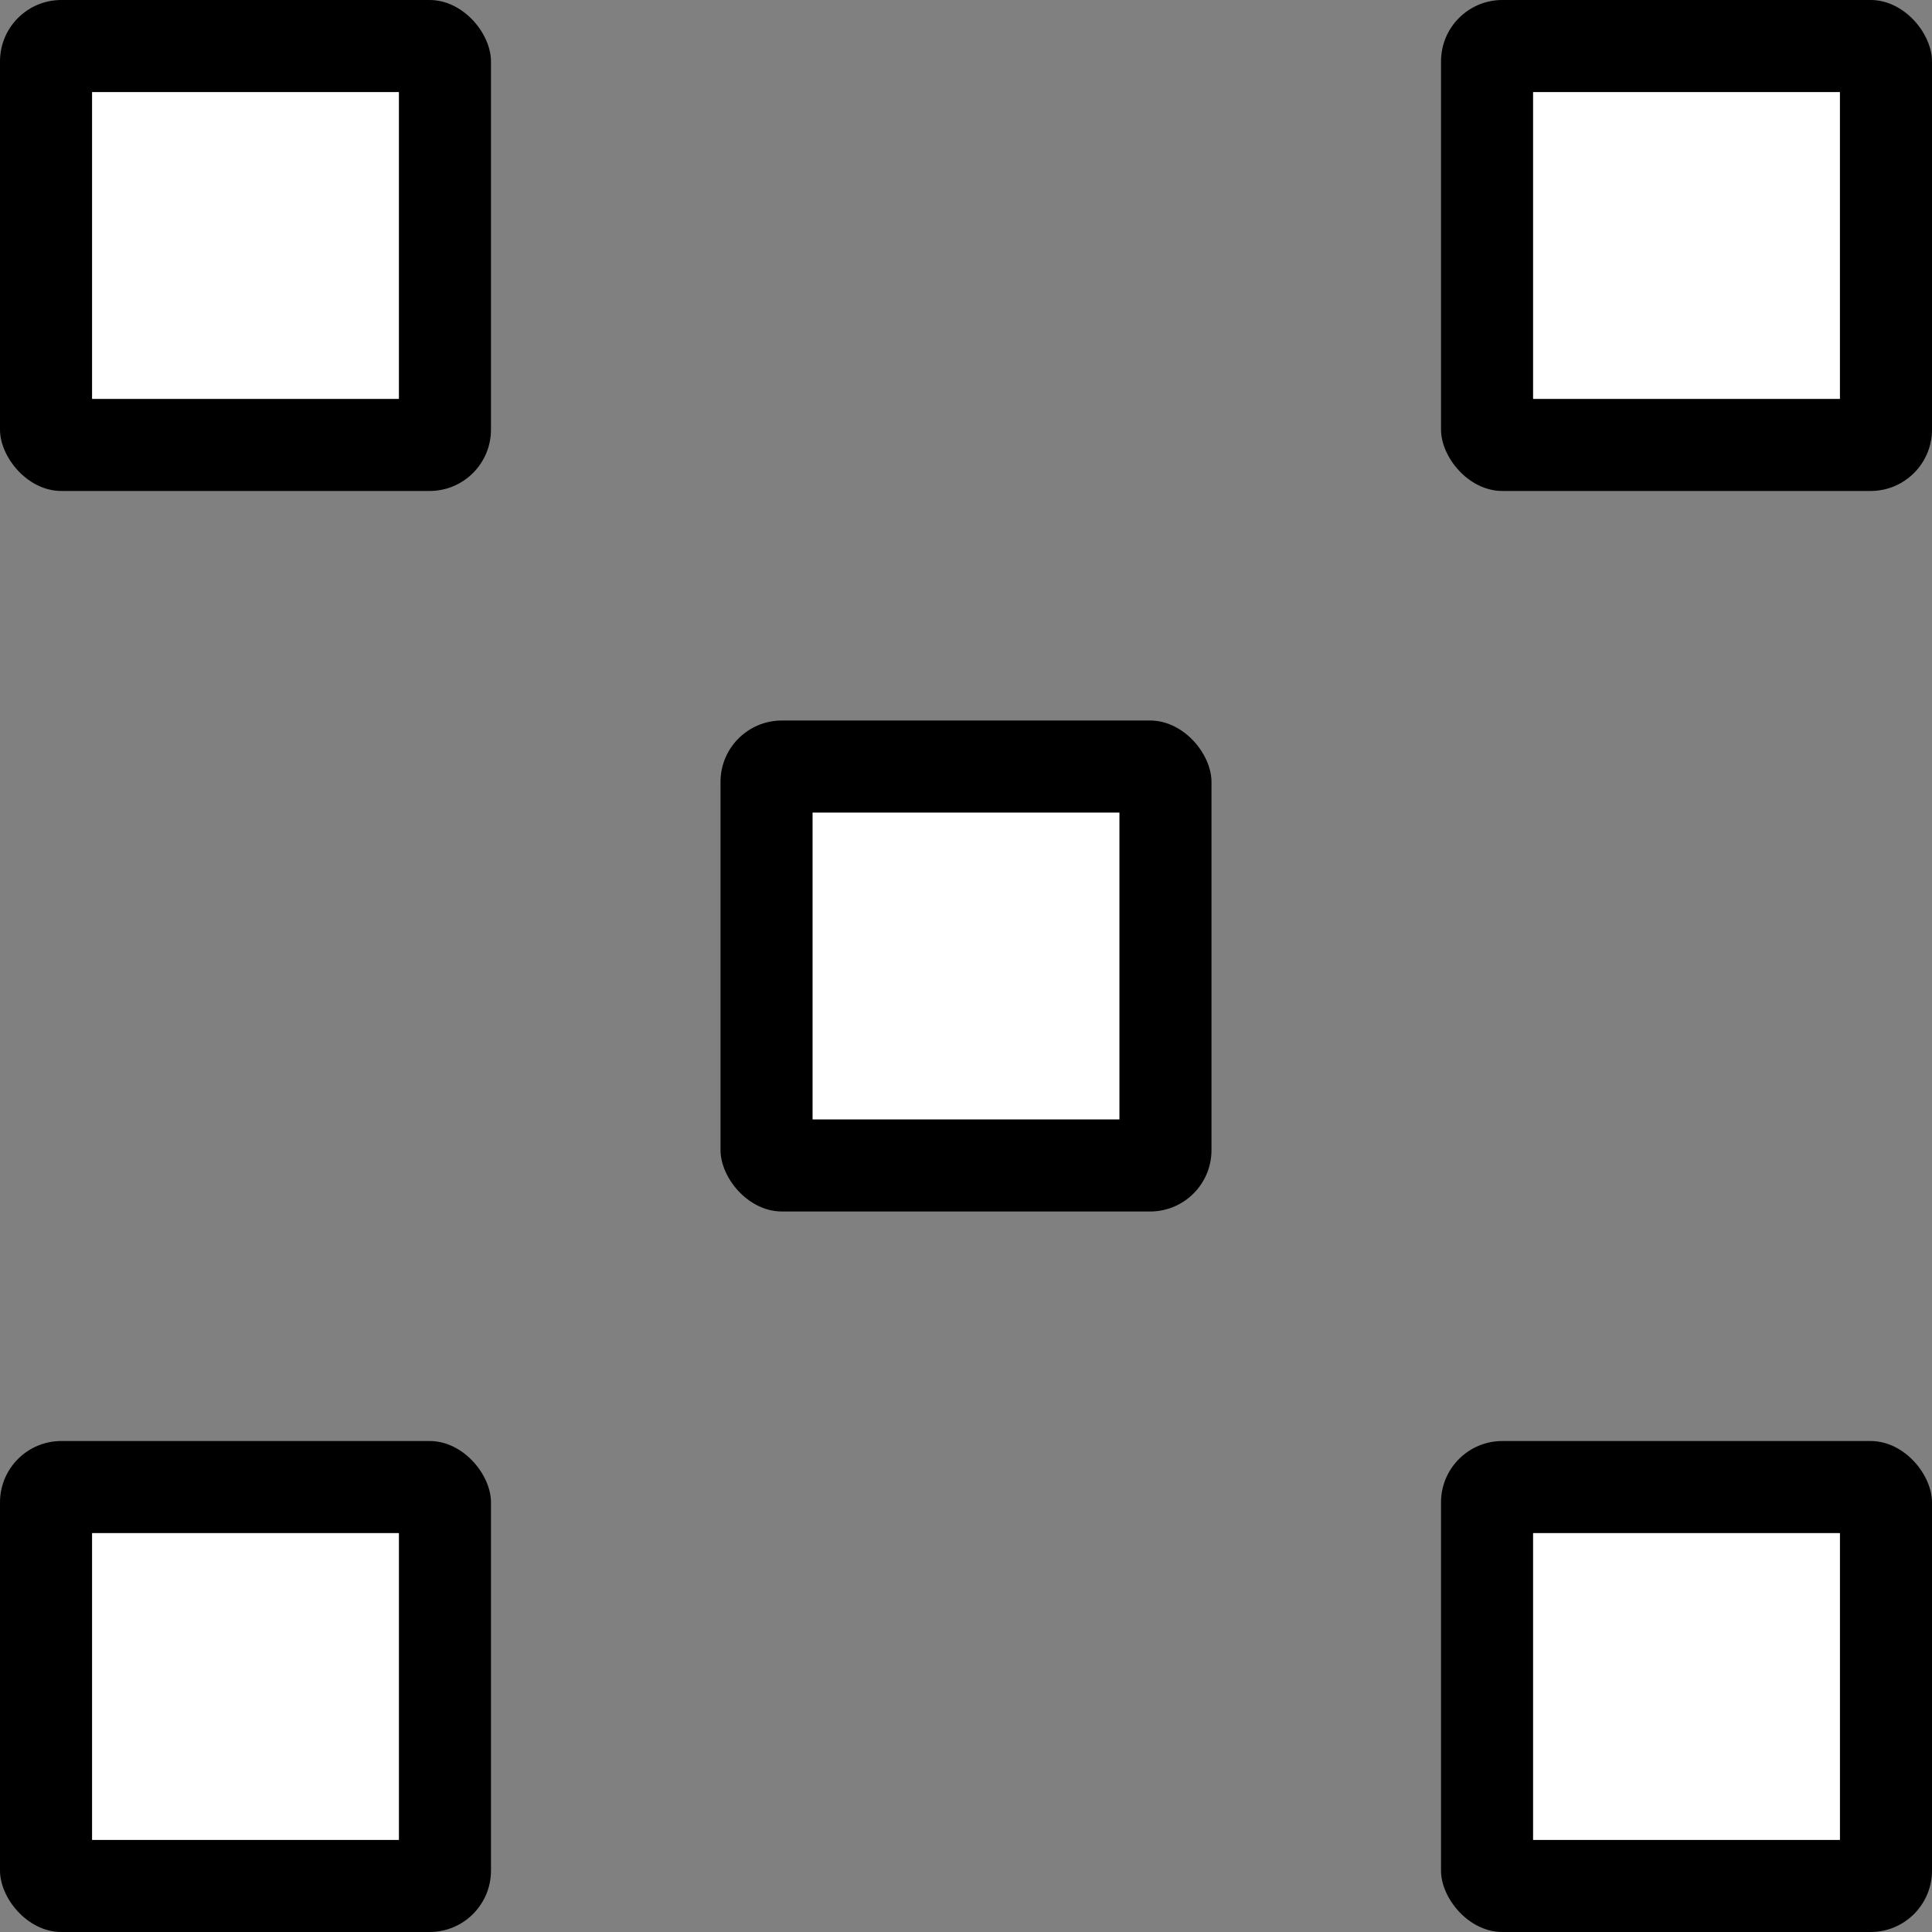
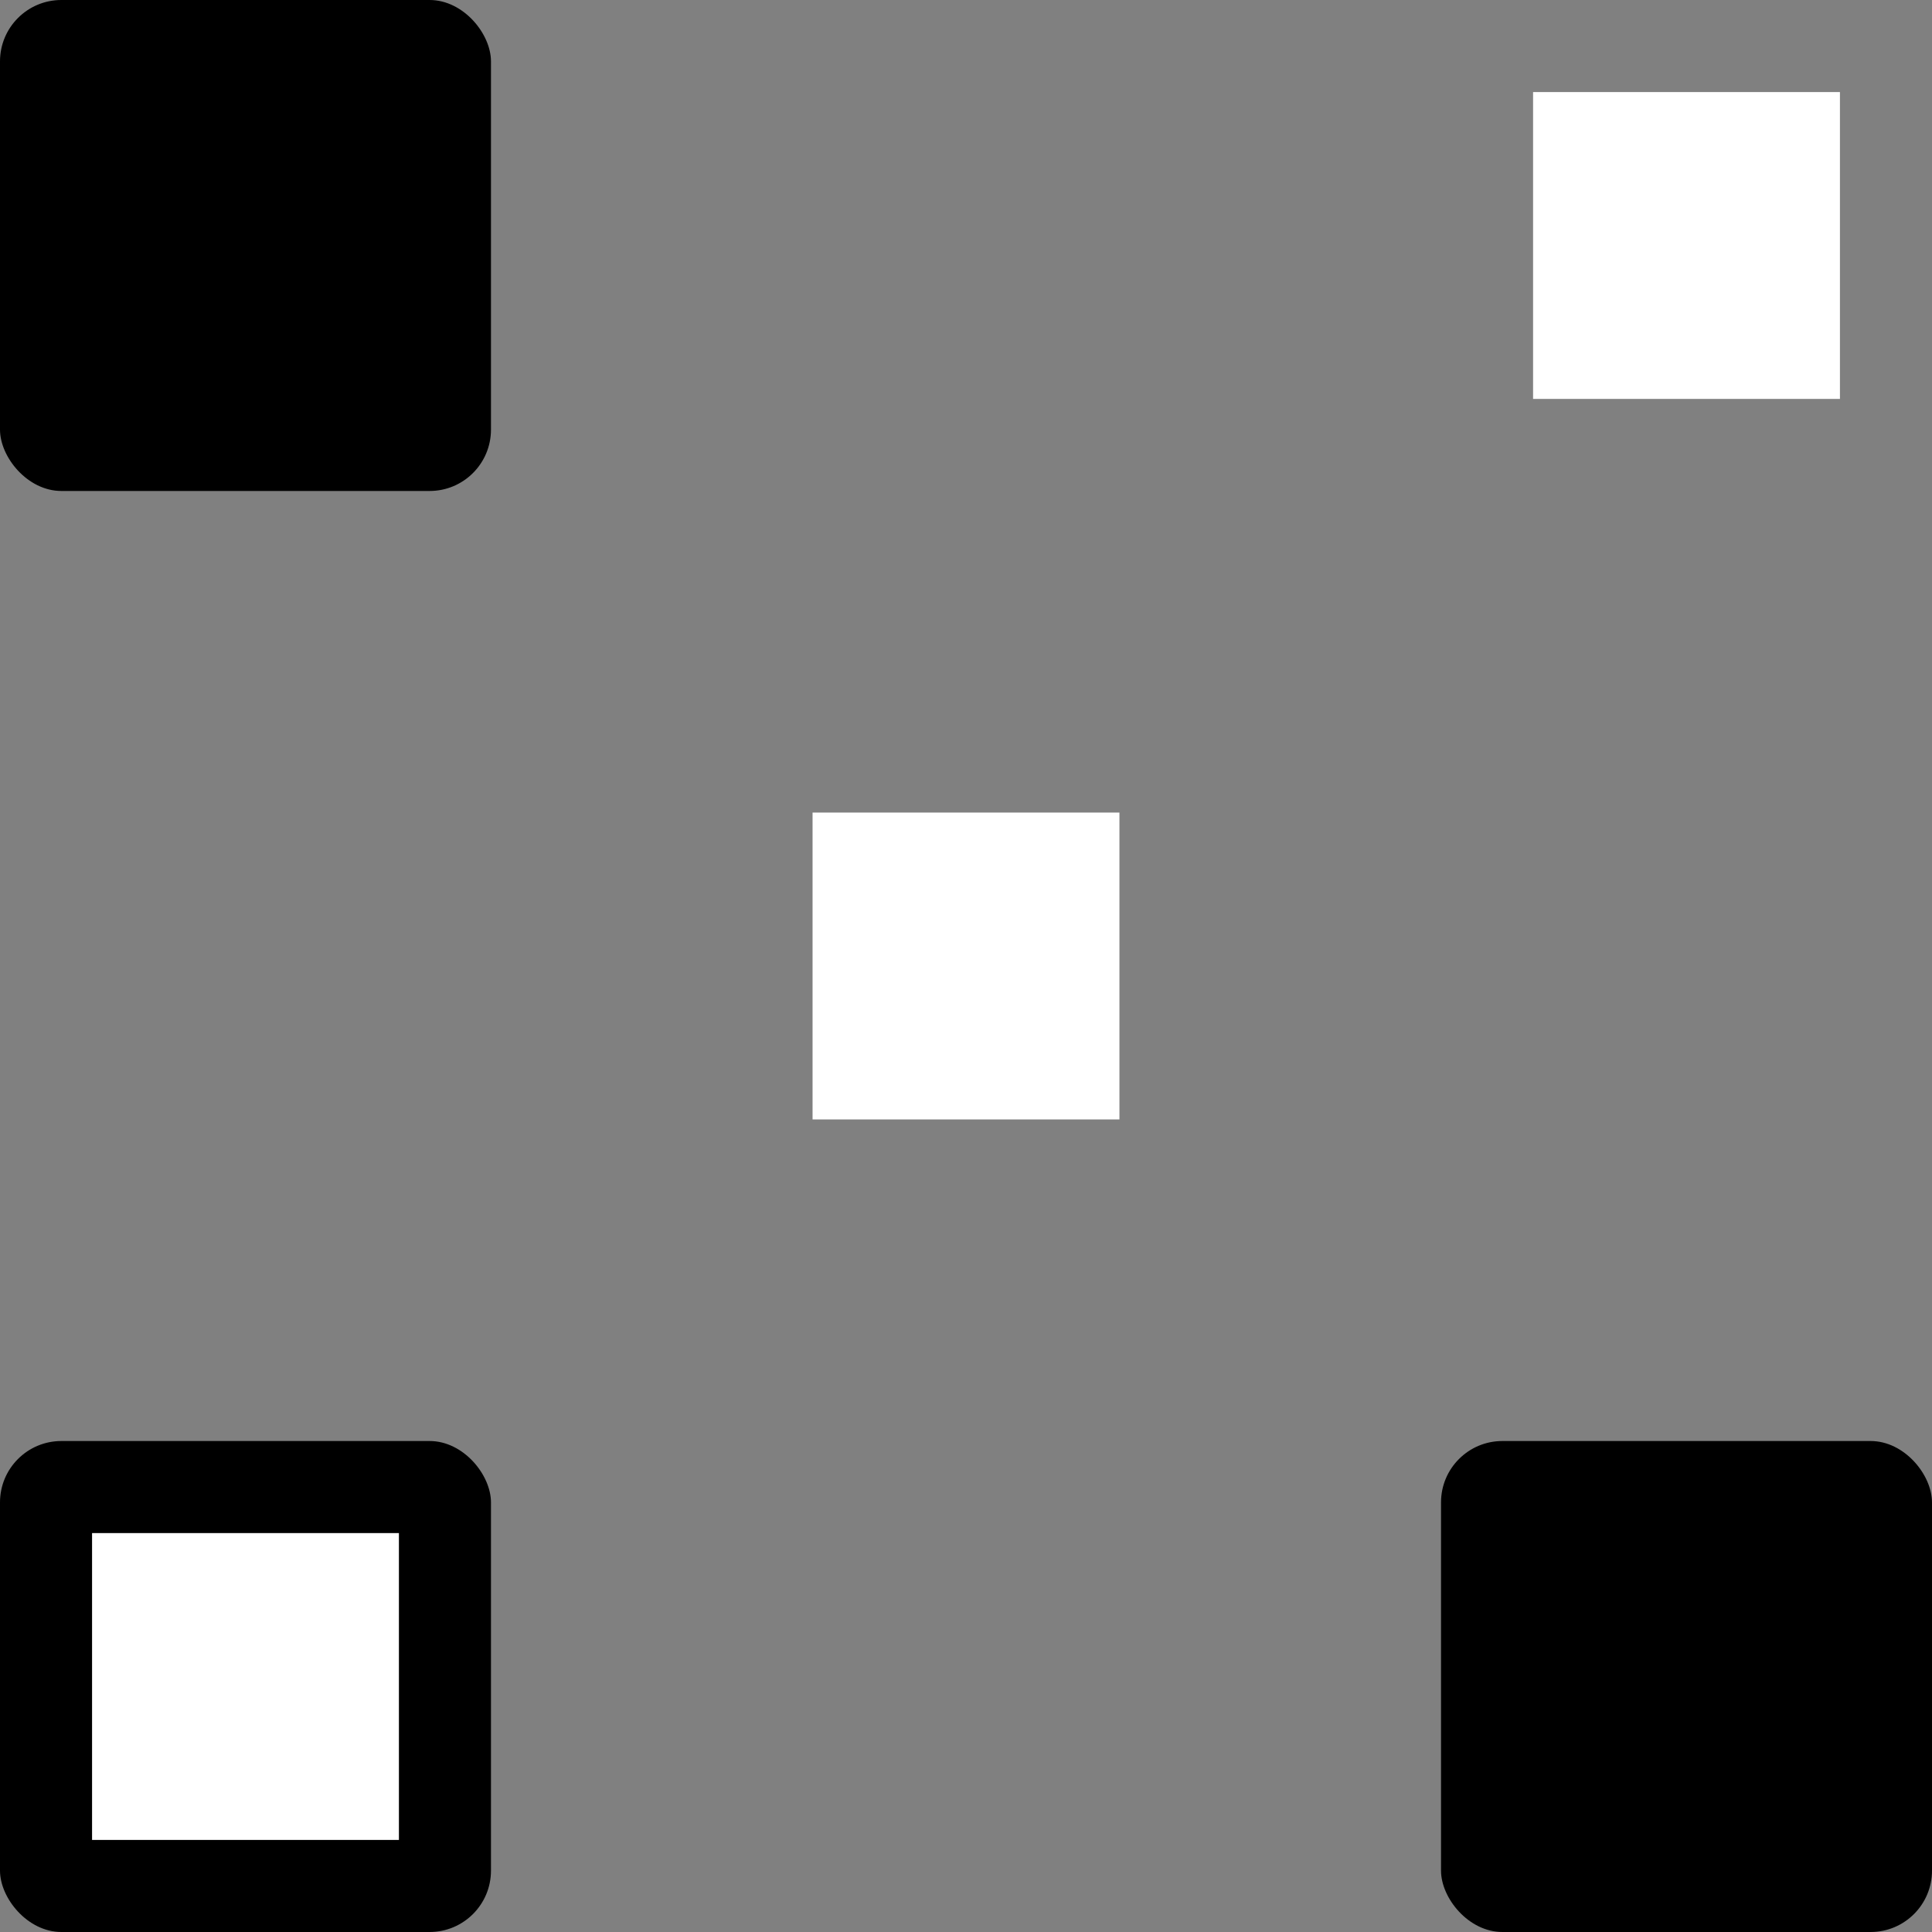
<svg xmlns="http://www.w3.org/2000/svg" width="31" height="31" viewBox="0 0 31.48 31.48">
  <rect x="0" y="0" width="31.48" height="31.48" fill="#808080" stroke="none" />
  <defs>
    <style>.cls-1,.cls-2{stroke-width:0px;}.cls-2{fill:#fff;}</style>
  </defs>
  <rect class="cls-1" width="8" height="8" rx="1" ry="1" />
-   <path class="cls-2" d="m1.5,6.5h5V1.5H1.5v5Z" />
-   <rect class="cls-1" x="11.74" y="11.74" width="8" height="8" rx="1" ry="1" />
  <path class="cls-2" d="m13.24,18.24h5v-5h-5v5Z" />
  <rect class="cls-1" y="23.48" width="8" height="8" rx="1" ry="1" />
  <path class="cls-2" d="m1.5,29.98h5v-5H1.5v5Z" />
-   <rect class="cls-1" x="23.48" width="8" height="8" rx="1" ry="1" />
  <path class="cls-2" d="m24.98,6.5h5V1.5h-5v5Z" />
  <rect class="cls-1" x="23.48" y="23.48" width="8" height="8" rx="1" ry="1" />
-   <rect class="cls-2" x="24.98" y="24.98" width="5" height="5" />
</svg>